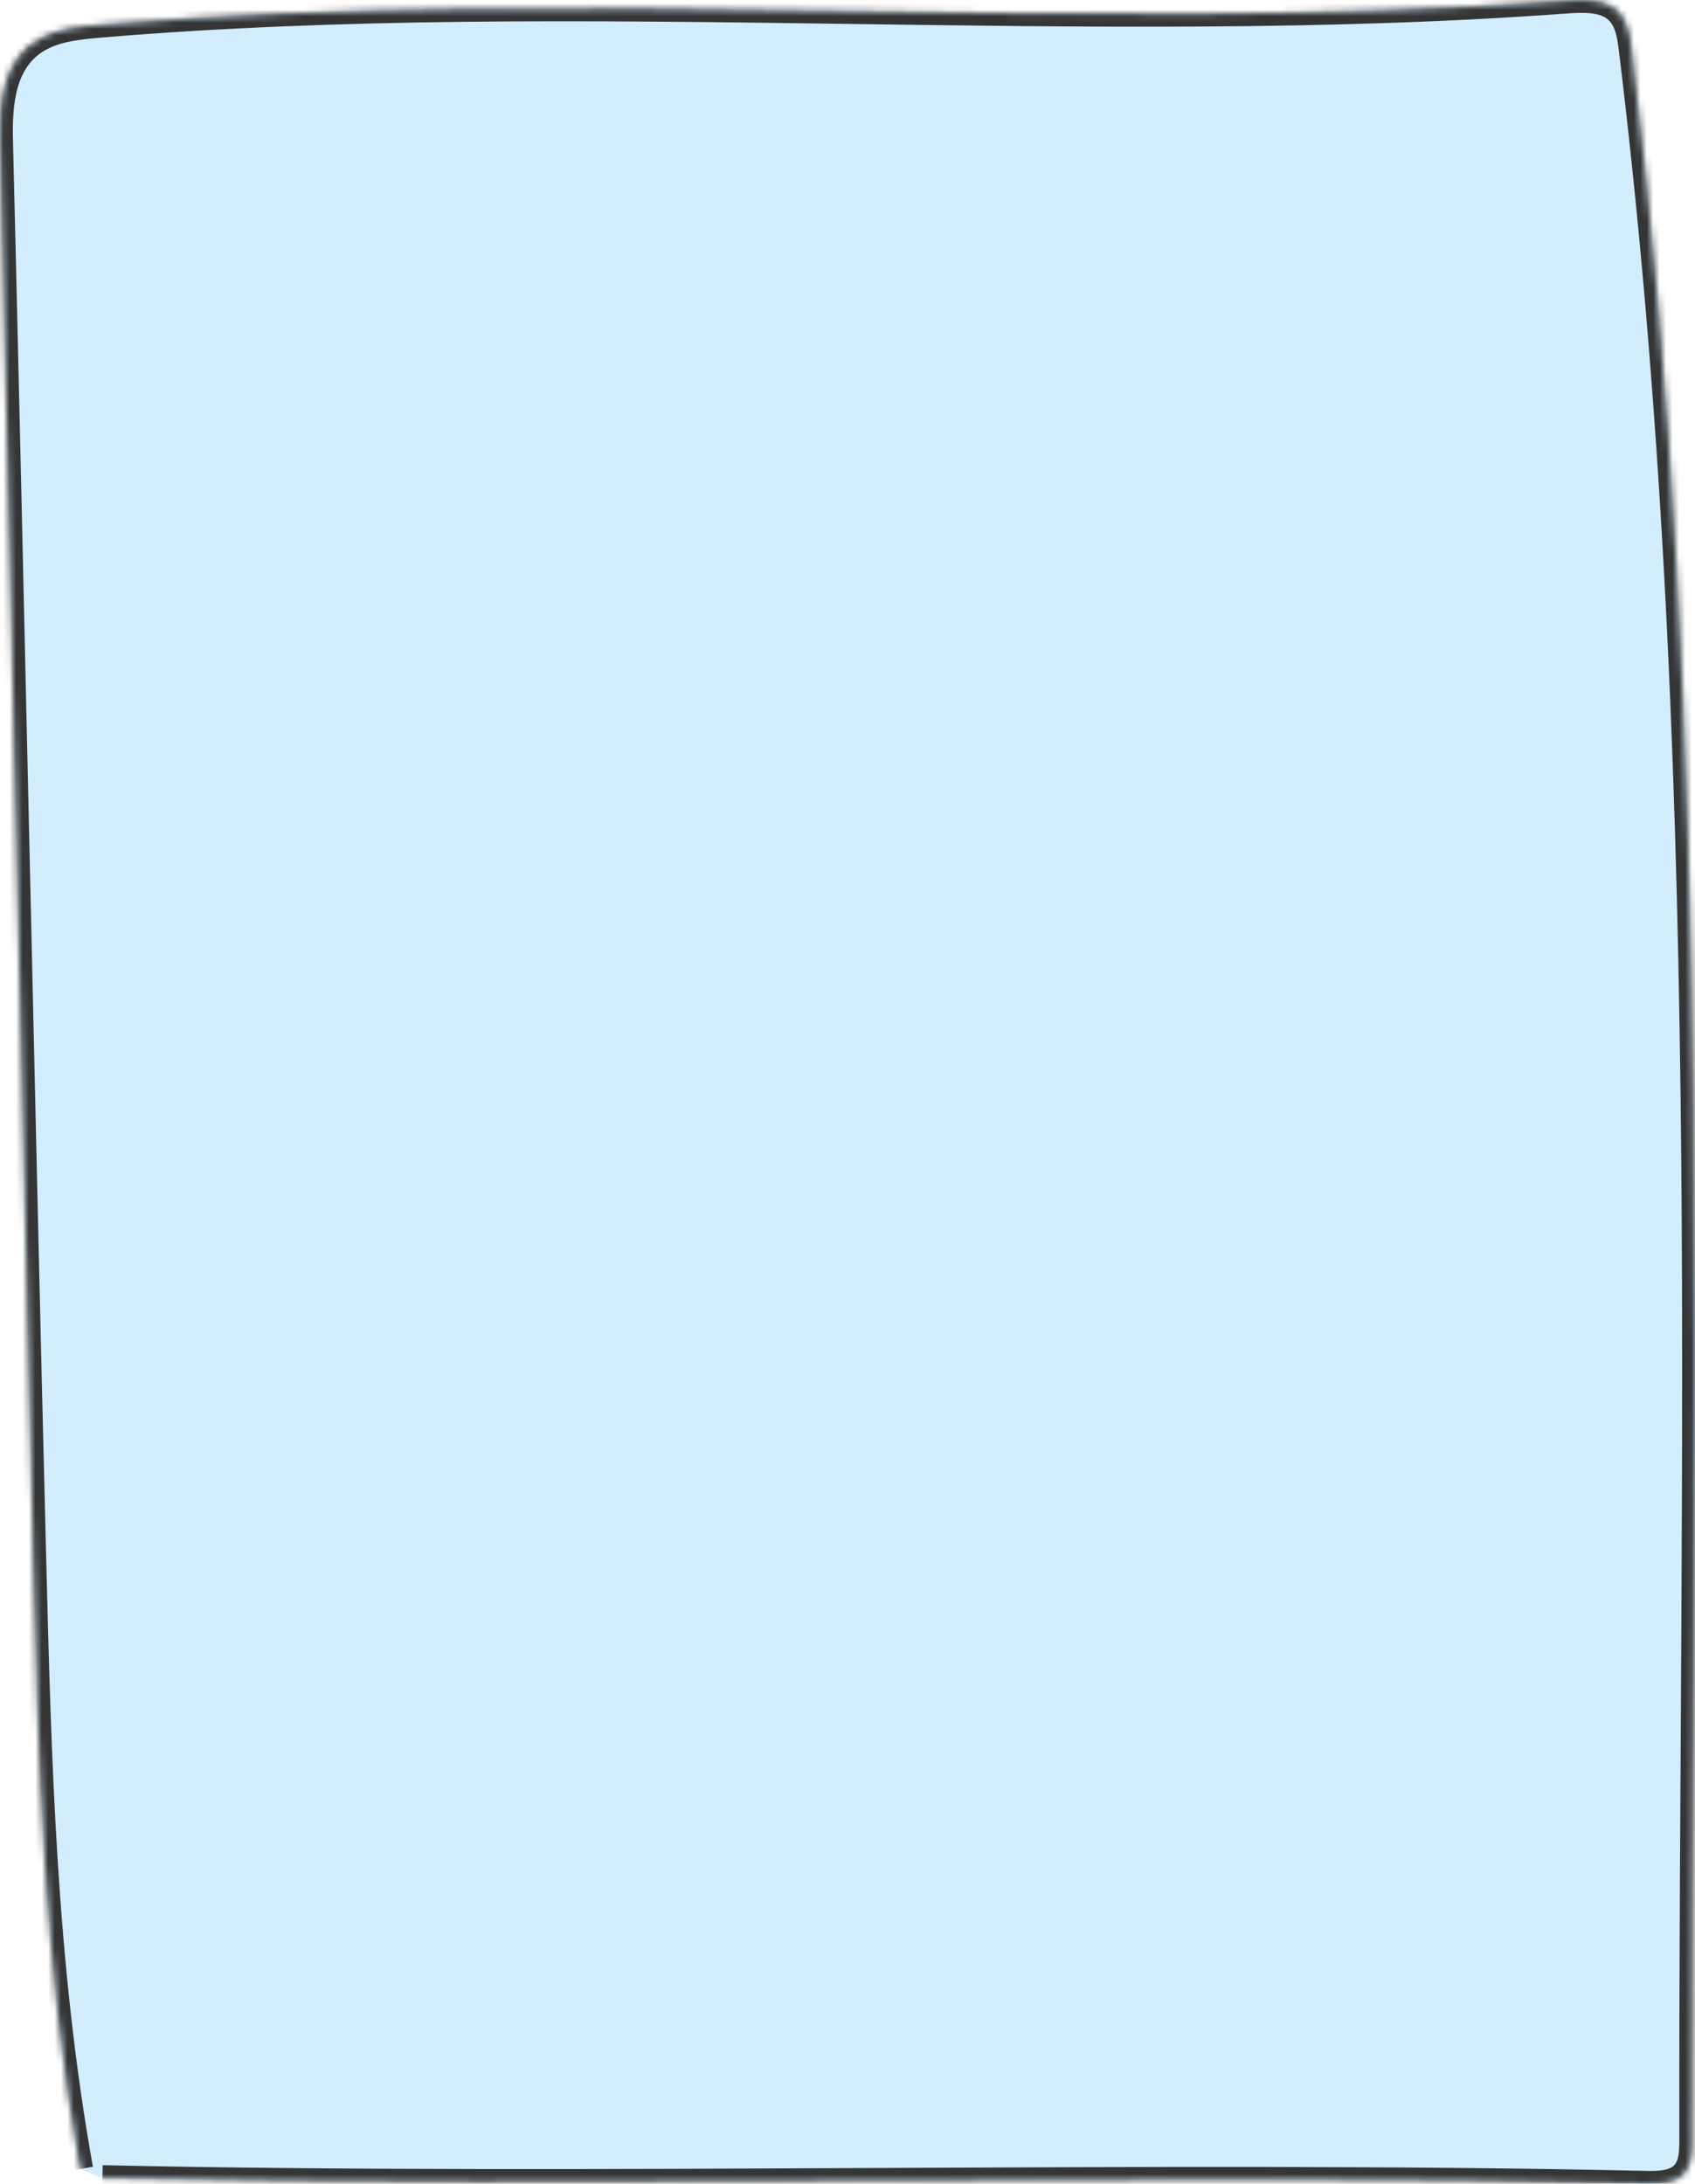
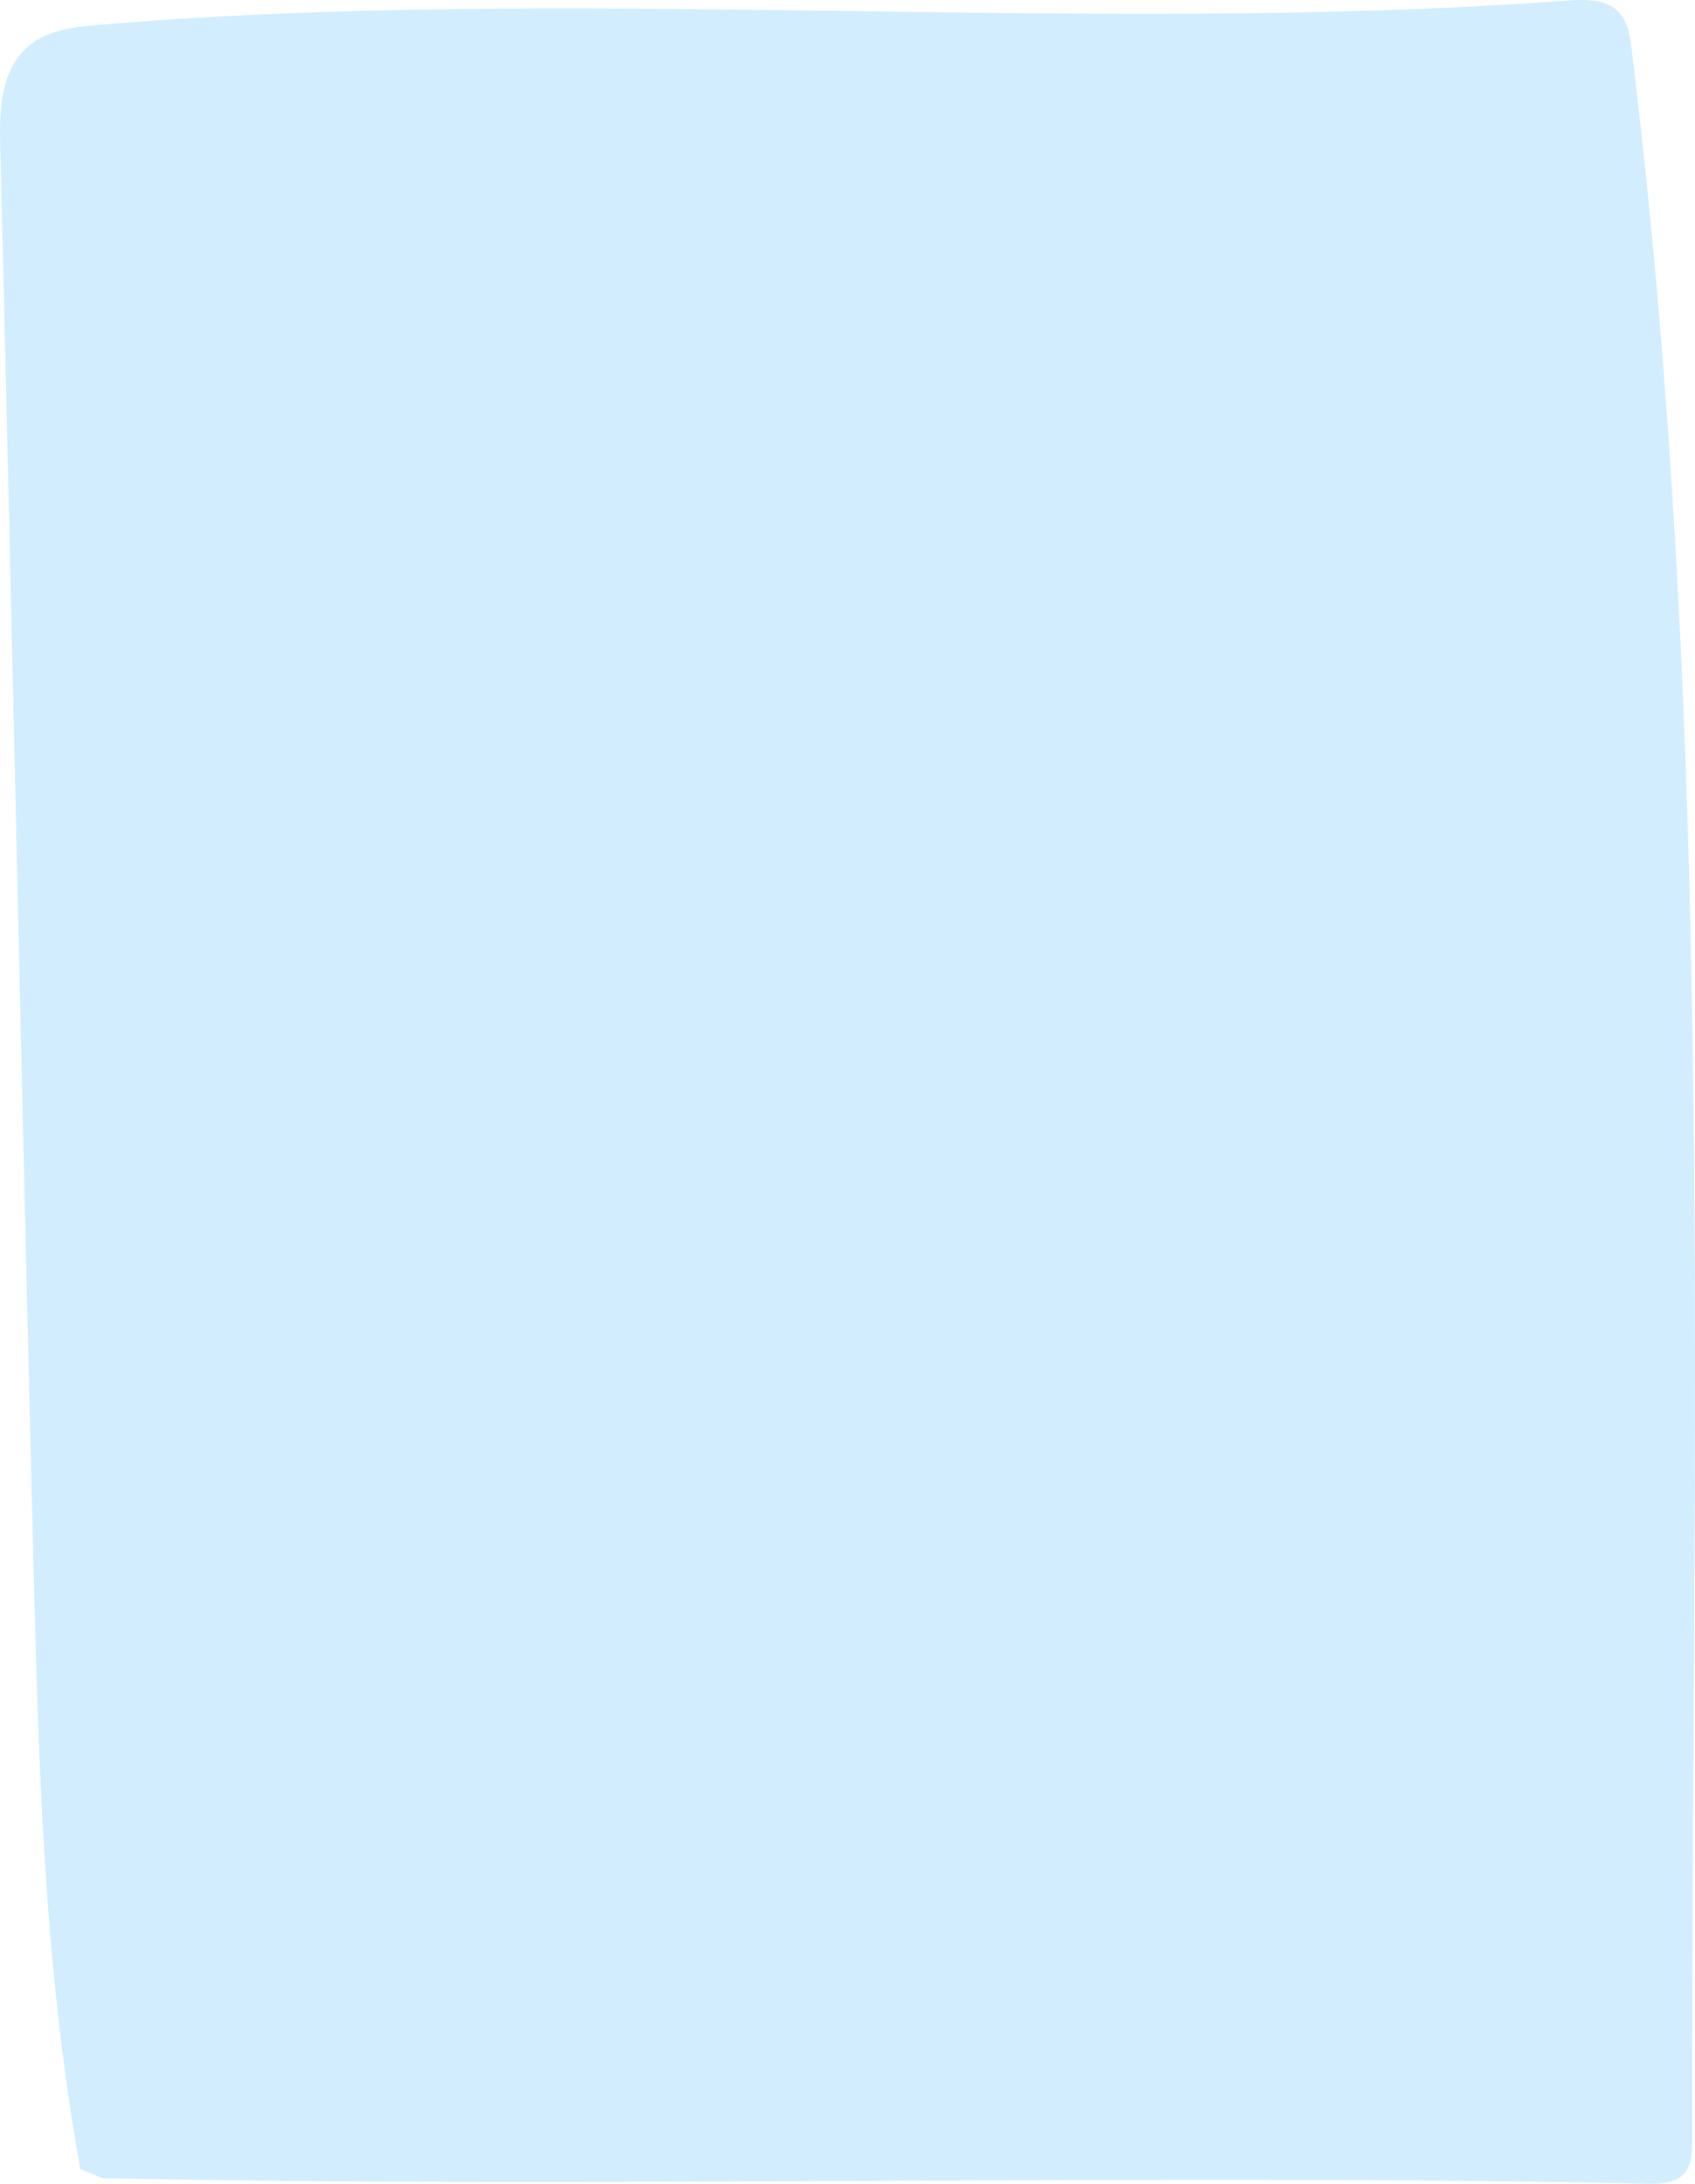
<svg xmlns="http://www.w3.org/2000/svg" width="264" height="340" viewBox="0 0 264 340" fill="none">
  <mask id="path-1-inside-1_165_6" fill="white">
-     <path d="M15.95 339.104C90.59 340.762 181.499 338.326 256.141 339.984C258.034 340.037 260.116 340.012 261.574 339.026C263.404 337.781 263.56 335.527 263.56 333.531C263.404 224.687 267.379 115.638 254.09 7.34C253.811 5.058 253.347 2.492 251.173 1.091C249.187 -0.177 246.392 -0.074 243.877 0.108C169.204 5.604 90.404 -2.408 15.825 3.84C12.503 4.125 9.026 4.436 6.202 5.991C0.364 9.206 -0.133 16.102 0.023 21.96C1.73 90.675 3.437 173.236 5.174 241.951C5.983 273.938 6.789 306.054 12.503 337.703" />
-   </mask>
+     </mask>
  <path d="M15.95 339.104C90.59 340.762 181.499 338.326 256.141 339.984C258.034 340.037 260.116 340.012 261.574 339.026C263.404 337.781 263.56 335.527 263.56 333.531C263.404 224.687 267.379 115.638 254.09 7.34C253.811 5.058 253.347 2.492 251.173 1.091C249.187 -0.177 246.392 -0.074 243.877 0.108C169.204 5.604 90.404 -2.408 15.825 3.84C12.503 4.125 9.026 4.436 6.202 5.991C0.364 9.206 -0.133 16.102 0.023 21.96C1.73 90.675 3.437 173.236 5.174 241.951C5.983 273.938 6.789 306.054 12.503 337.703" fill="#D1EDFE" />
-   <path d="M256.141 339.984L256.197 337.985L256.186 337.985L256.141 339.984ZM261.574 339.026L262.694 340.683L262.7 340.68L261.574 339.026ZM263.56 333.531L265.56 333.531L265.56 333.528L263.56 333.531ZM254.09 7.34L252.104 7.582L252.105 7.583L254.09 7.34ZM251.173 1.091L252.256 -0.59L252.249 -0.594L251.173 1.091ZM243.877 0.108L243.732 -1.886L243.73 -1.886L243.877 0.108ZM15.825 3.84L15.658 1.847L15.654 1.848L15.825 3.84ZM6.202 5.991L7.166 7.743L7.167 7.743L6.202 5.991ZM0.023 21.96L2.022 21.91L2.022 21.907L0.023 21.96ZM5.174 241.951L3.175 242.002L3.175 242.002L5.174 241.951ZM15.906 341.103C53.258 341.933 94.673 341.738 136.054 341.544C177.448 341.35 218.808 341.155 256.097 341.984L256.186 337.985C218.832 337.155 177.416 337.35 136.035 337.544C94.641 337.739 53.283 337.933 15.995 337.104L15.906 341.103ZM256.086 341.983C257.043 342.01 258.172 342.023 259.28 341.878C260.387 341.733 261.611 341.415 262.694 340.683L260.455 337.369C260.079 337.623 259.533 337.81 258.761 337.911C257.99 338.012 257.133 338.011 256.197 337.985L256.086 341.983ZM262.7 340.68C265.503 338.771 265.56 335.406 265.56 333.531L261.56 333.531C261.56 335.648 261.305 336.79 260.449 337.373L262.7 340.68ZM265.56 333.528C265.405 224.788 269.383 115.552 256.075 7.096L252.105 7.583C265.374 115.725 261.404 224.586 261.56 333.534L265.56 333.528ZM256.075 7.097C255.807 4.906 255.307 1.376 252.256 -0.59L250.089 2.773C251.386 3.608 251.815 5.211 252.104 7.582L256.075 7.097ZM252.249 -0.594C250.882 -1.467 249.331 -1.811 247.897 -1.937C246.463 -2.062 244.996 -1.978 243.732 -1.886L244.021 2.103C245.273 2.012 246.461 1.953 247.549 2.048C248.638 2.143 249.478 2.382 250.096 2.777L252.249 -0.594ZM243.73 -1.886C206.497 0.854 168.221 0.227 129.844 -0.308C91.501 -0.843 53.06 -1.286 15.658 1.847L15.992 5.833C53.169 2.719 91.418 3.157 129.788 3.692C168.123 4.227 206.583 4.858 244.023 2.103L243.73 -1.886ZM15.654 1.848C12.424 2.125 8.499 2.443 5.237 4.24L7.167 7.743C9.553 6.429 12.582 6.126 15.996 5.833L15.654 1.848ZM5.237 4.239C1.742 6.164 -0.113 9.196 -1.055 12.424C-1.981 15.594 -2.056 19.042 -1.977 22.013L2.022 21.907C1.945 19.019 2.041 16.09 2.785 13.545C3.511 11.056 4.823 9.033 7.166 7.743L5.237 4.239ZM-1.977 22.009C-0.27 90.684 1.438 173.314 3.175 242.002L7.174 241.901C5.436 173.157 3.73 90.667 2.022 21.91L-1.977 22.009ZM3.175 242.002C3.983 273.962 4.789 306.233 10.535 338.058L14.471 337.348C8.789 305.875 7.983 273.913 7.174 241.901L3.175 242.002Z" fill="#353535" mask="url(#path-1-inside-1_165_6)" />
</svg>